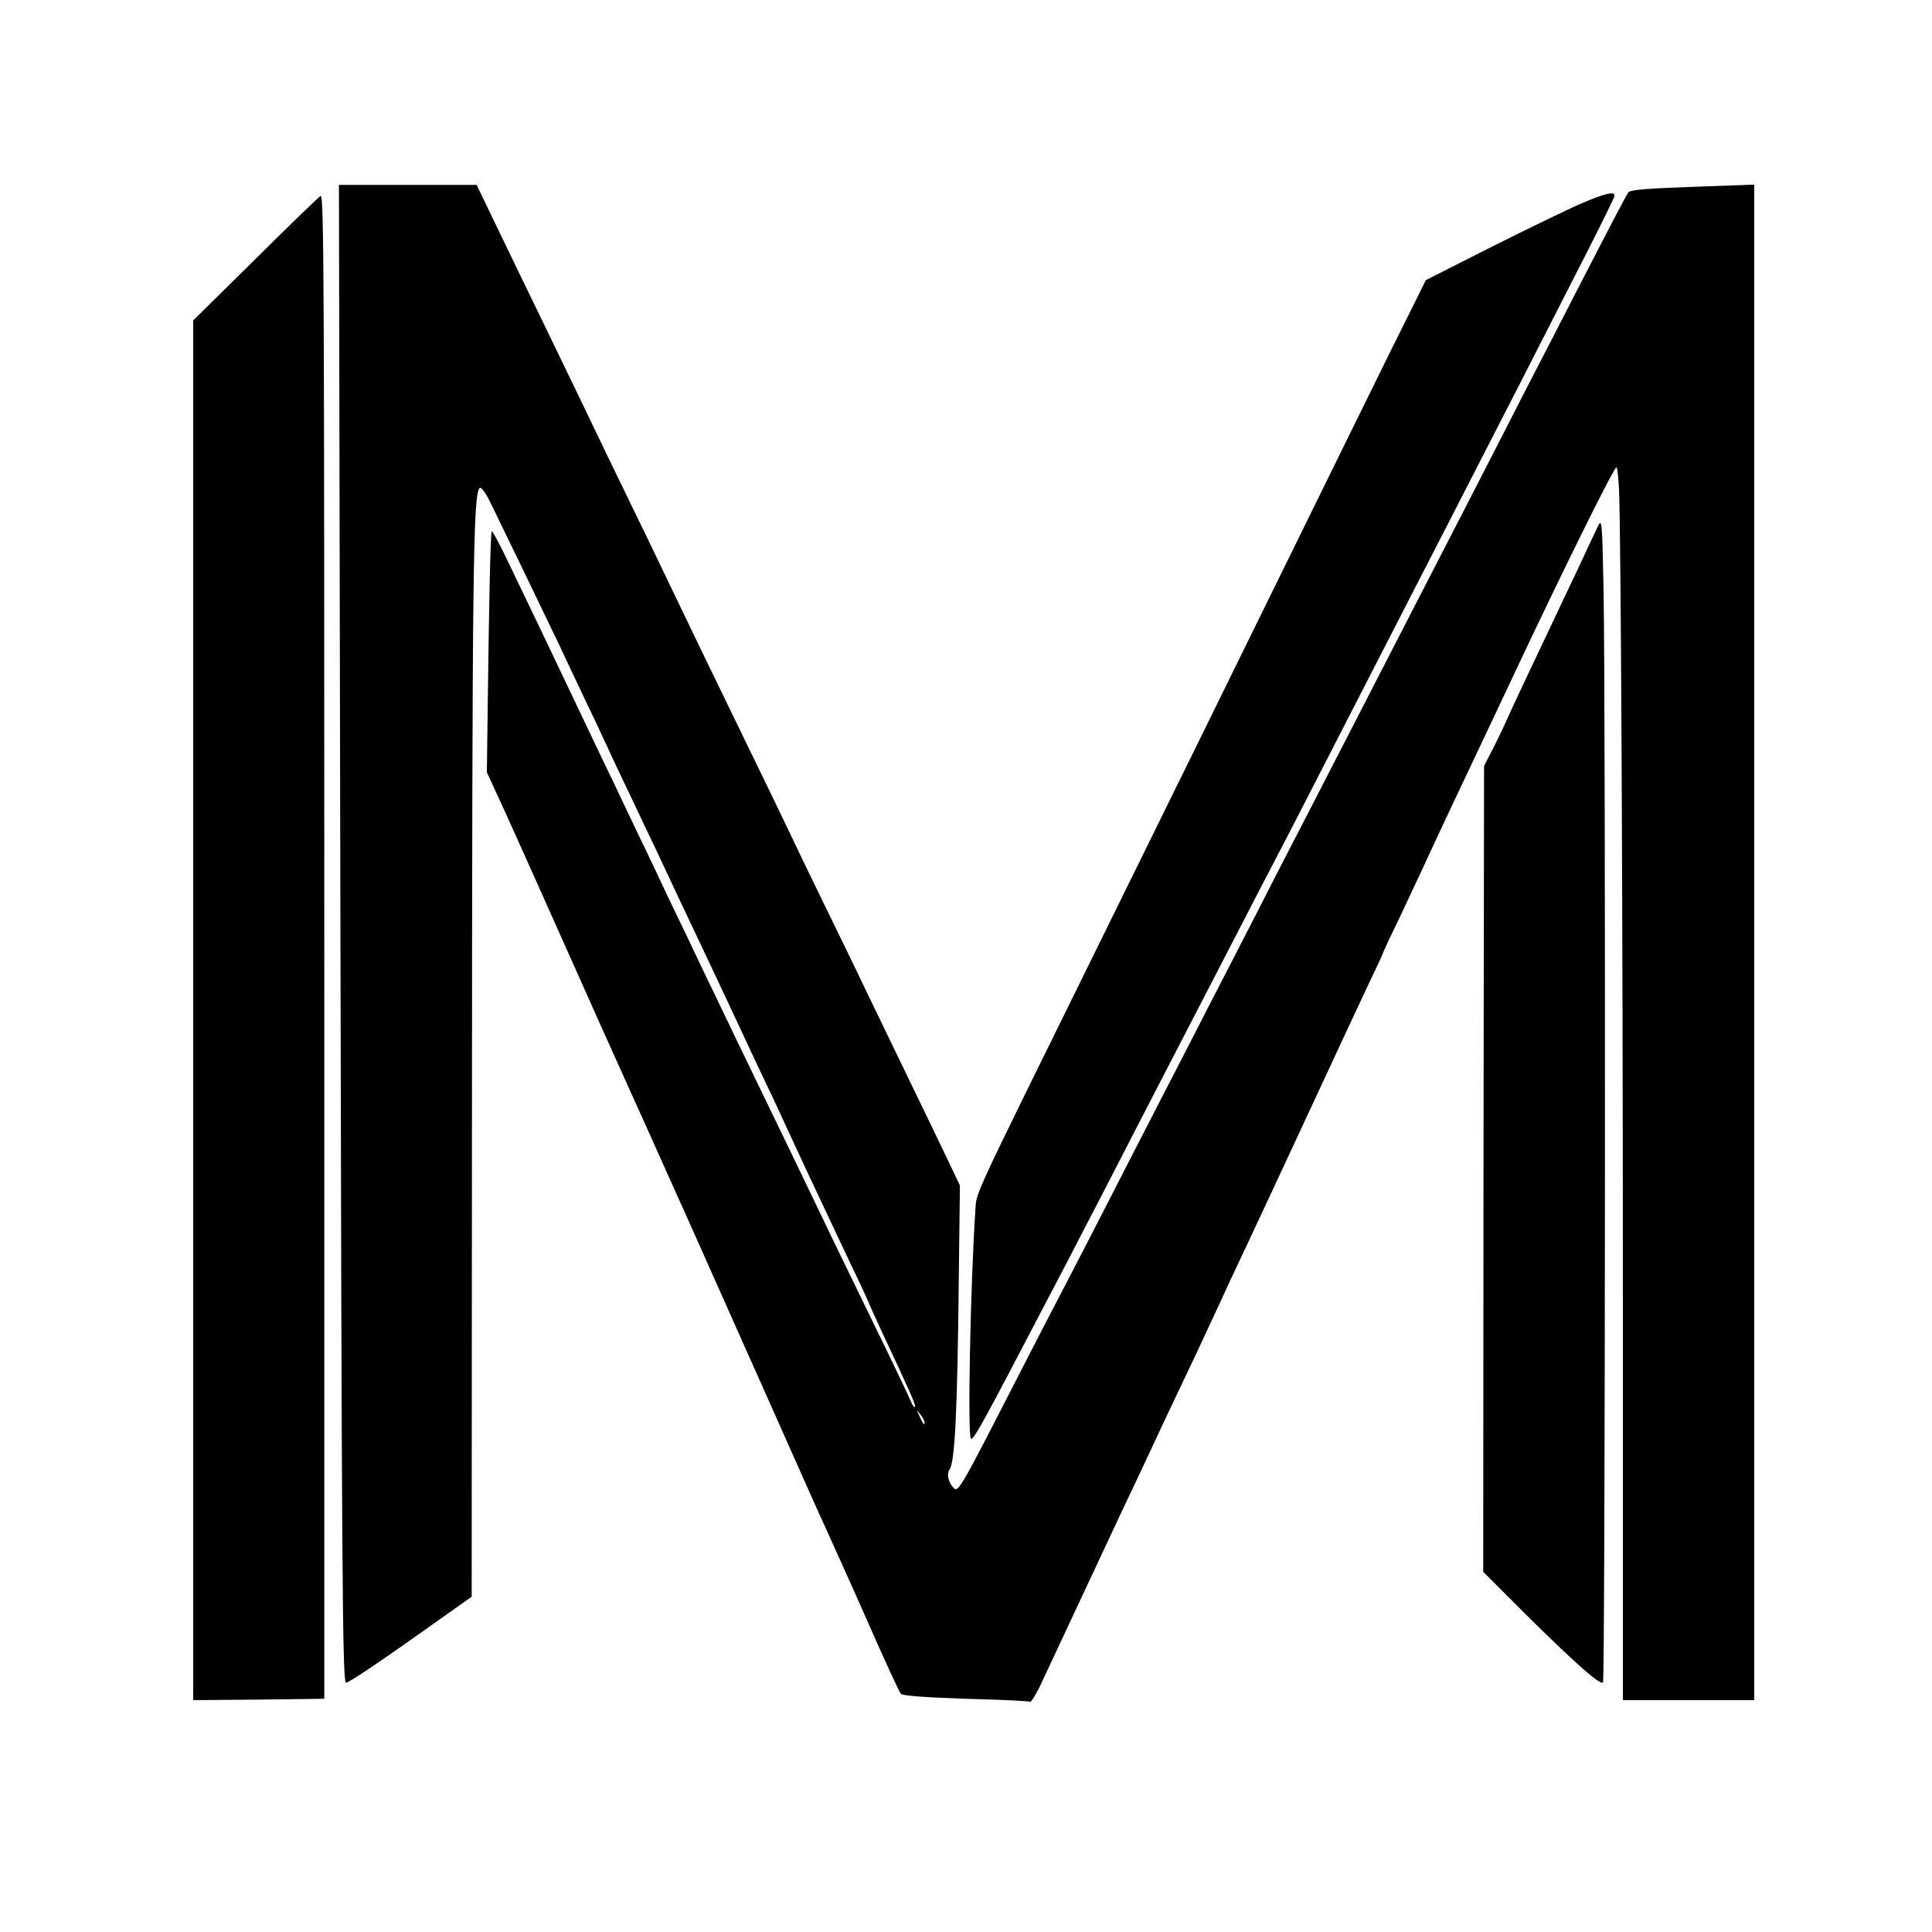
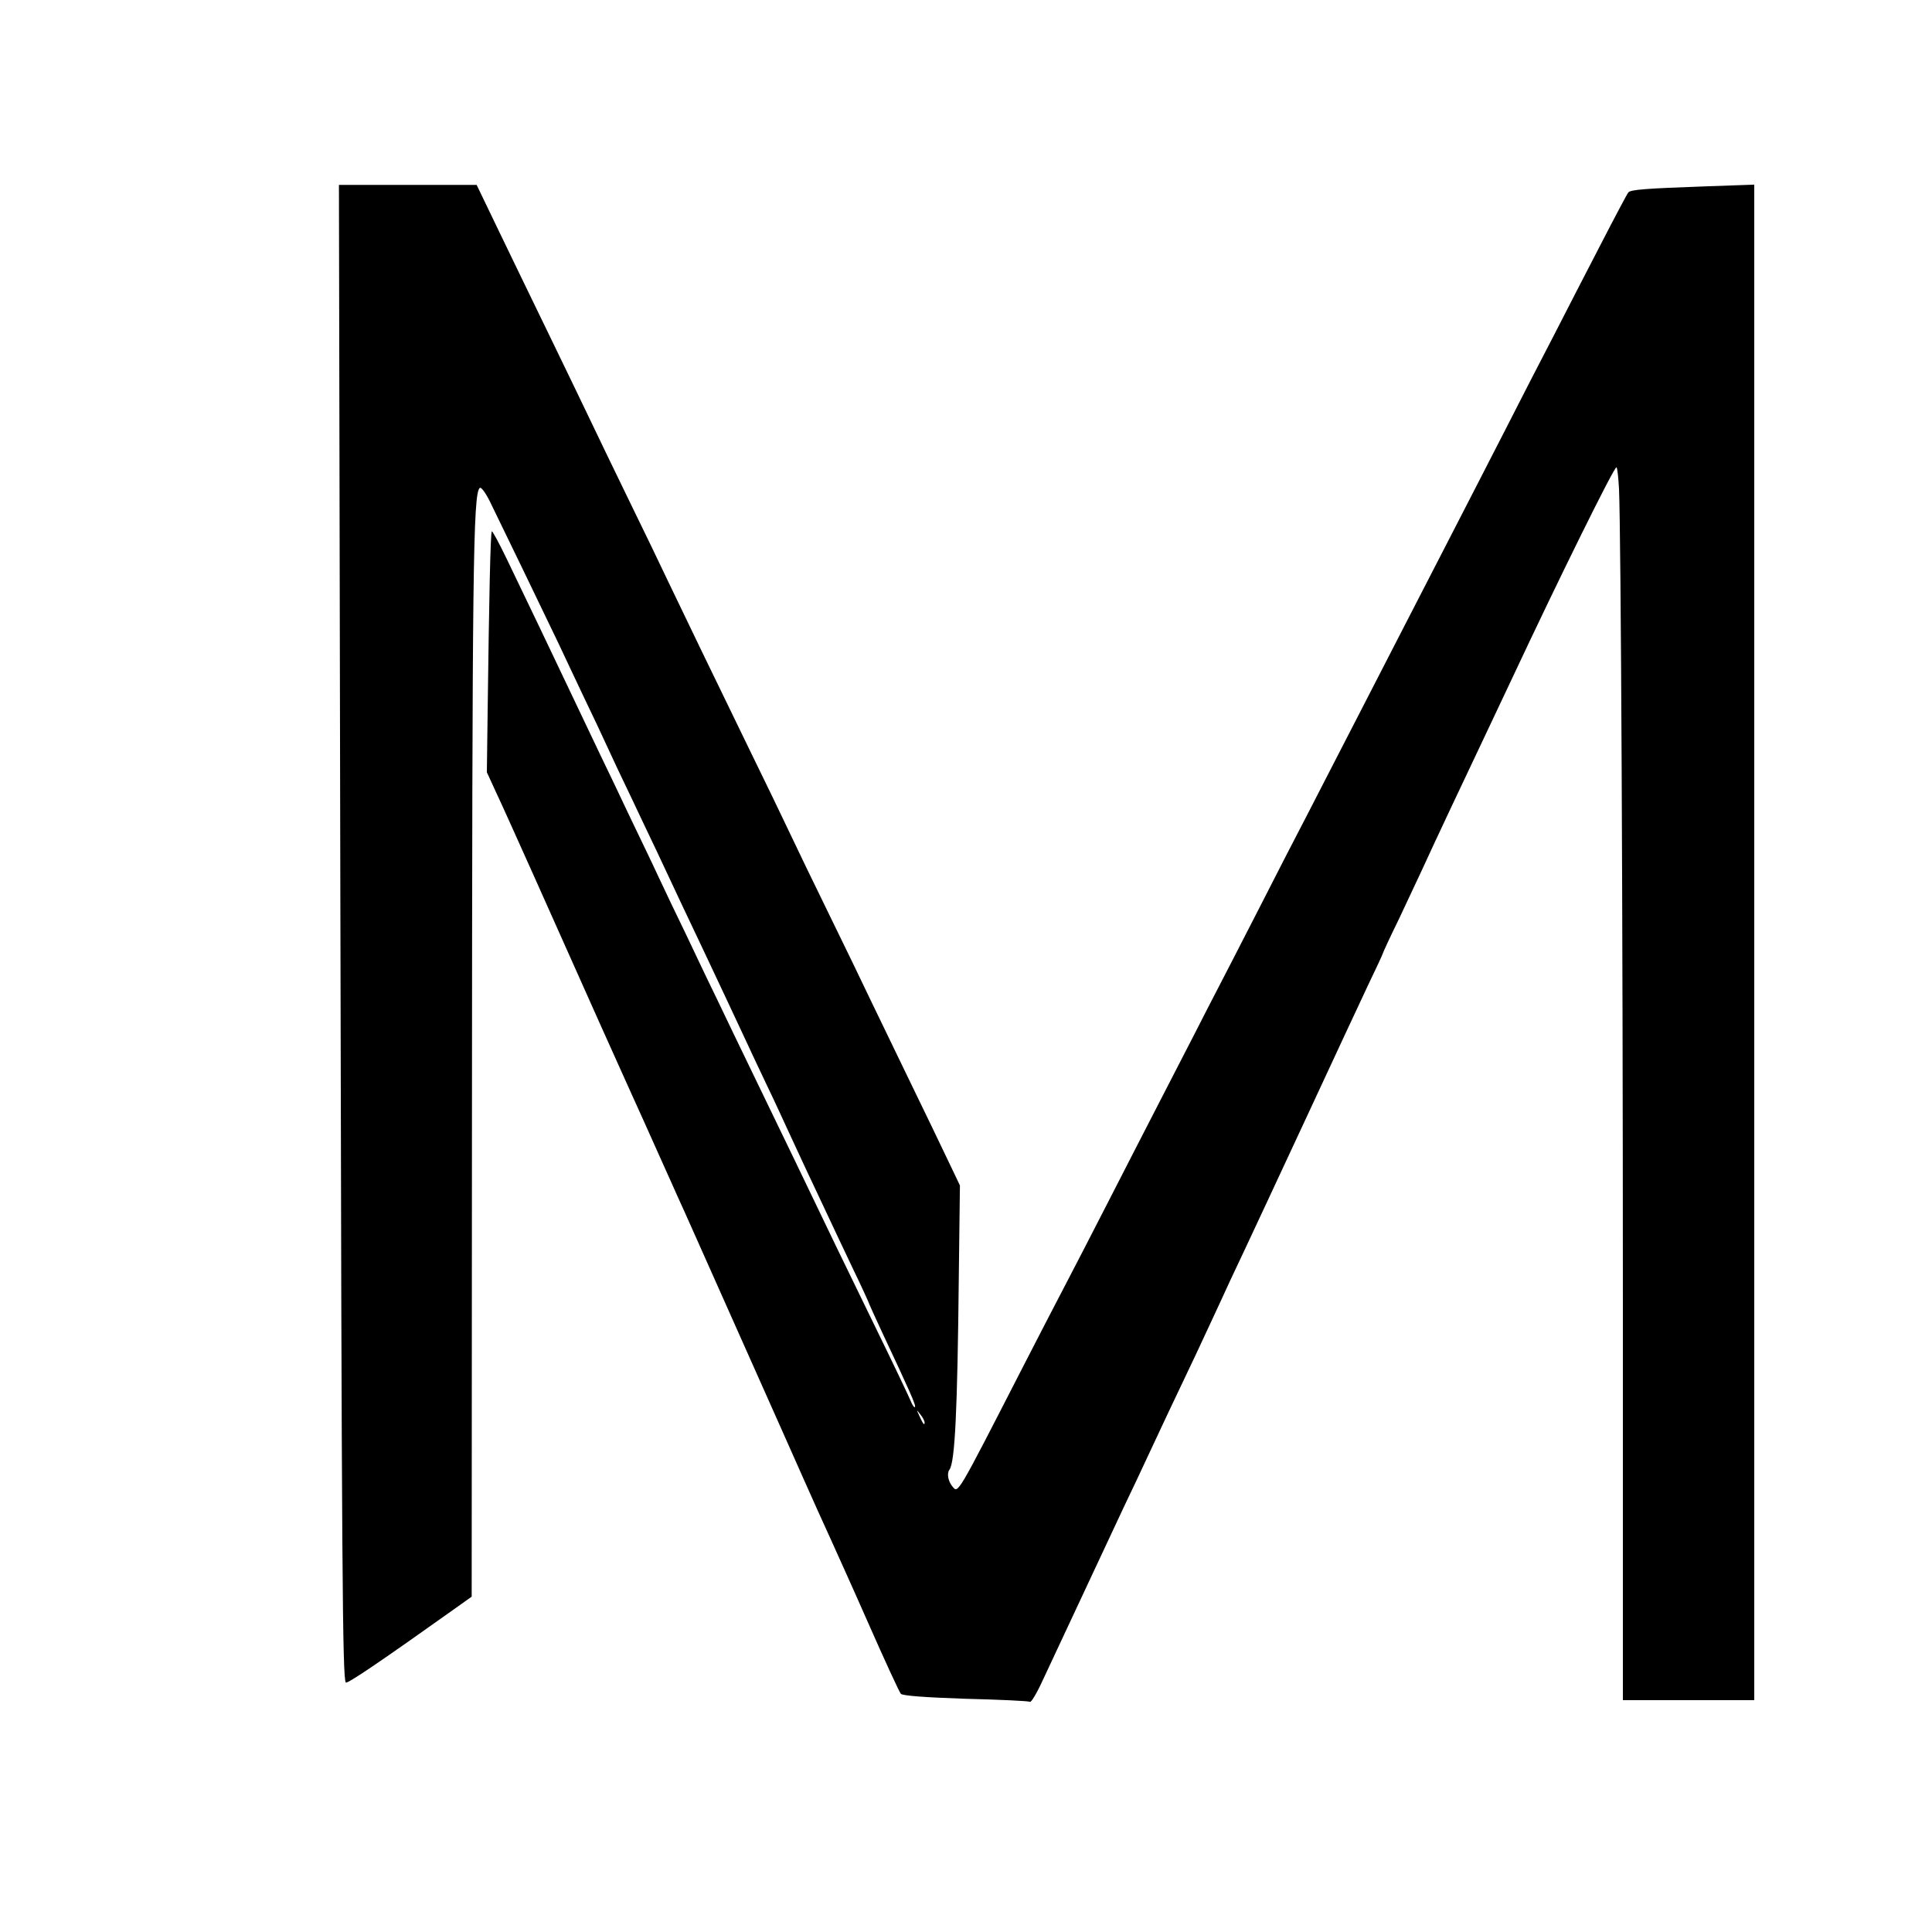
<svg xmlns="http://www.w3.org/2000/svg" height="700pt" preserveAspectRatio="xMidYMid meet" viewBox="0 0 700 700" width="700pt">
  <g transform="matrix(.1 0 0 -.1 0 700)">
    <path d="m1233 3813c5-2517 8-2897 20-2909 5-6 126 76 397 269l59 42 1 1705c1 2021 4 2288 28 2312 5 5 21-17 37-49 37-75 202-417 248-513 19-41 61-129 92-195 32-66 70-147 85-180s53-114 85-180c31-66 74-156 95-200 59-127 119-253 165-350 54-114 119-253 155-330 15-33 51-109 80-170 29-60 63-135 77-165s43-93 65-140 55-116 73-155c18-38 60-128 94-199 34-70 61-130 61-132 0-1 21-47 46-101 100-213 124-266 119-271-2-3-9 6-14 19s-64 137-131 274c-117 240-163 335-290 600-32 66-97 201-145 300s-112 232-142 295c-31 63-80 167-110 230-31 63-75 156-98 205-23 50-71 149-105 220-34 72-81 171-105 220-52 110-125 262-219 460-40 83-94 196-121 252s-51 100-53 98c-5-4-10-248-15-642l-3-231 34-74c19-40 80-176 137-303 218-489 314-702 338-755 23-51 92-203 139-309 11-25 31-68 43-96 13-27 98-219 190-425s175-393 185-415 46-103 80-180 77-172 95-211c18-40 82-181 141-315s112-249 118-256c7-7 87-13 235-18 124-3 228-8 233-11 4-3 25 32 46 78 174 372 252 538 294 628 28 58 66 139 85 180s53 113 75 160c91 191 132 278 158 335 15 33 46 98 67 145 45 94 226 483 280 599 99 213 171 368 219 470 30 62 54 114 54 116s26 59 59 126c32 68 70 149 84 179 40 88 156 334 242 515 26 55 64 136 85 180 165 352 370 768 377 762 3-3 7-39 9-79 7-156 14-1579 14-2950v-1438h238 238v2745 2746l-171-6c-225-8-276-12-285-22-4-4-49-89-100-188s-128-247-170-330c-43-82-124-240-180-350s-140-272-185-360c-144-280-250-485-350-680-54-104-132-257-175-340-43-82-124-240-180-350s-141-274-188-365c-46-91-122-237-167-325s-131-254-190-370c-59-115-131-255-160-310s-96-185-150-290c-240-468-233-456-254-431-16 19-21 48-11 61 20 27 29 211 34 705l4 325-43 90c-24 50-84 176-135 280-51 105-116 240-145 300-29 61-96 200-150 310s-119 245-145 300-91 190-145 300c-133 273-238 491-295 610-26 55-89 186-140 290-51 105-114 235-140 290s-95 197-152 315-140 288-183 378l-78 162h-249-250zm2117-1967c0-12-5-7-19 24-11 24-11 24 3 6 9-11 16-24 16-30z" />
-     <path d="m5730 6263c-47-20-193-91-325-157l-239-121-42-85c-24-47-125-251-225-455-509-1037-706-1436-949-1930-431-875-412-833-416-899-18-271-29-822-16-829 9-6 48 66 245 443 33 63 79 151 102 195s86 166 140 270c98 190 189 367 315 610 37 72 105 202 150 290 46 88 108 210 140 270 32 61 104 200 160 310 118 230 254 495 380 740 48 94 124 240 167 325 78 151 272 530 447 874 47 93 86 173 86 177 0 17-36 8-120-28z" />
-     <path d="m928 6064-228-225v-2500-2499l238 2 237 3v2495c0 2632-1 2950-13 2950-4 0-109-102-234-226z" />
-     <path d="m5788 5090c-9-19-40-84-68-145-29-60-69-146-90-190-98-206-144-304-167-355-13-30-38-82-55-115l-31-60-2-1460-1-1460 155-155c178-176 268-256 279-246 8 9 10 3540 2 3956-5 257-6 264-22 230z" />
  </g>
</svg>